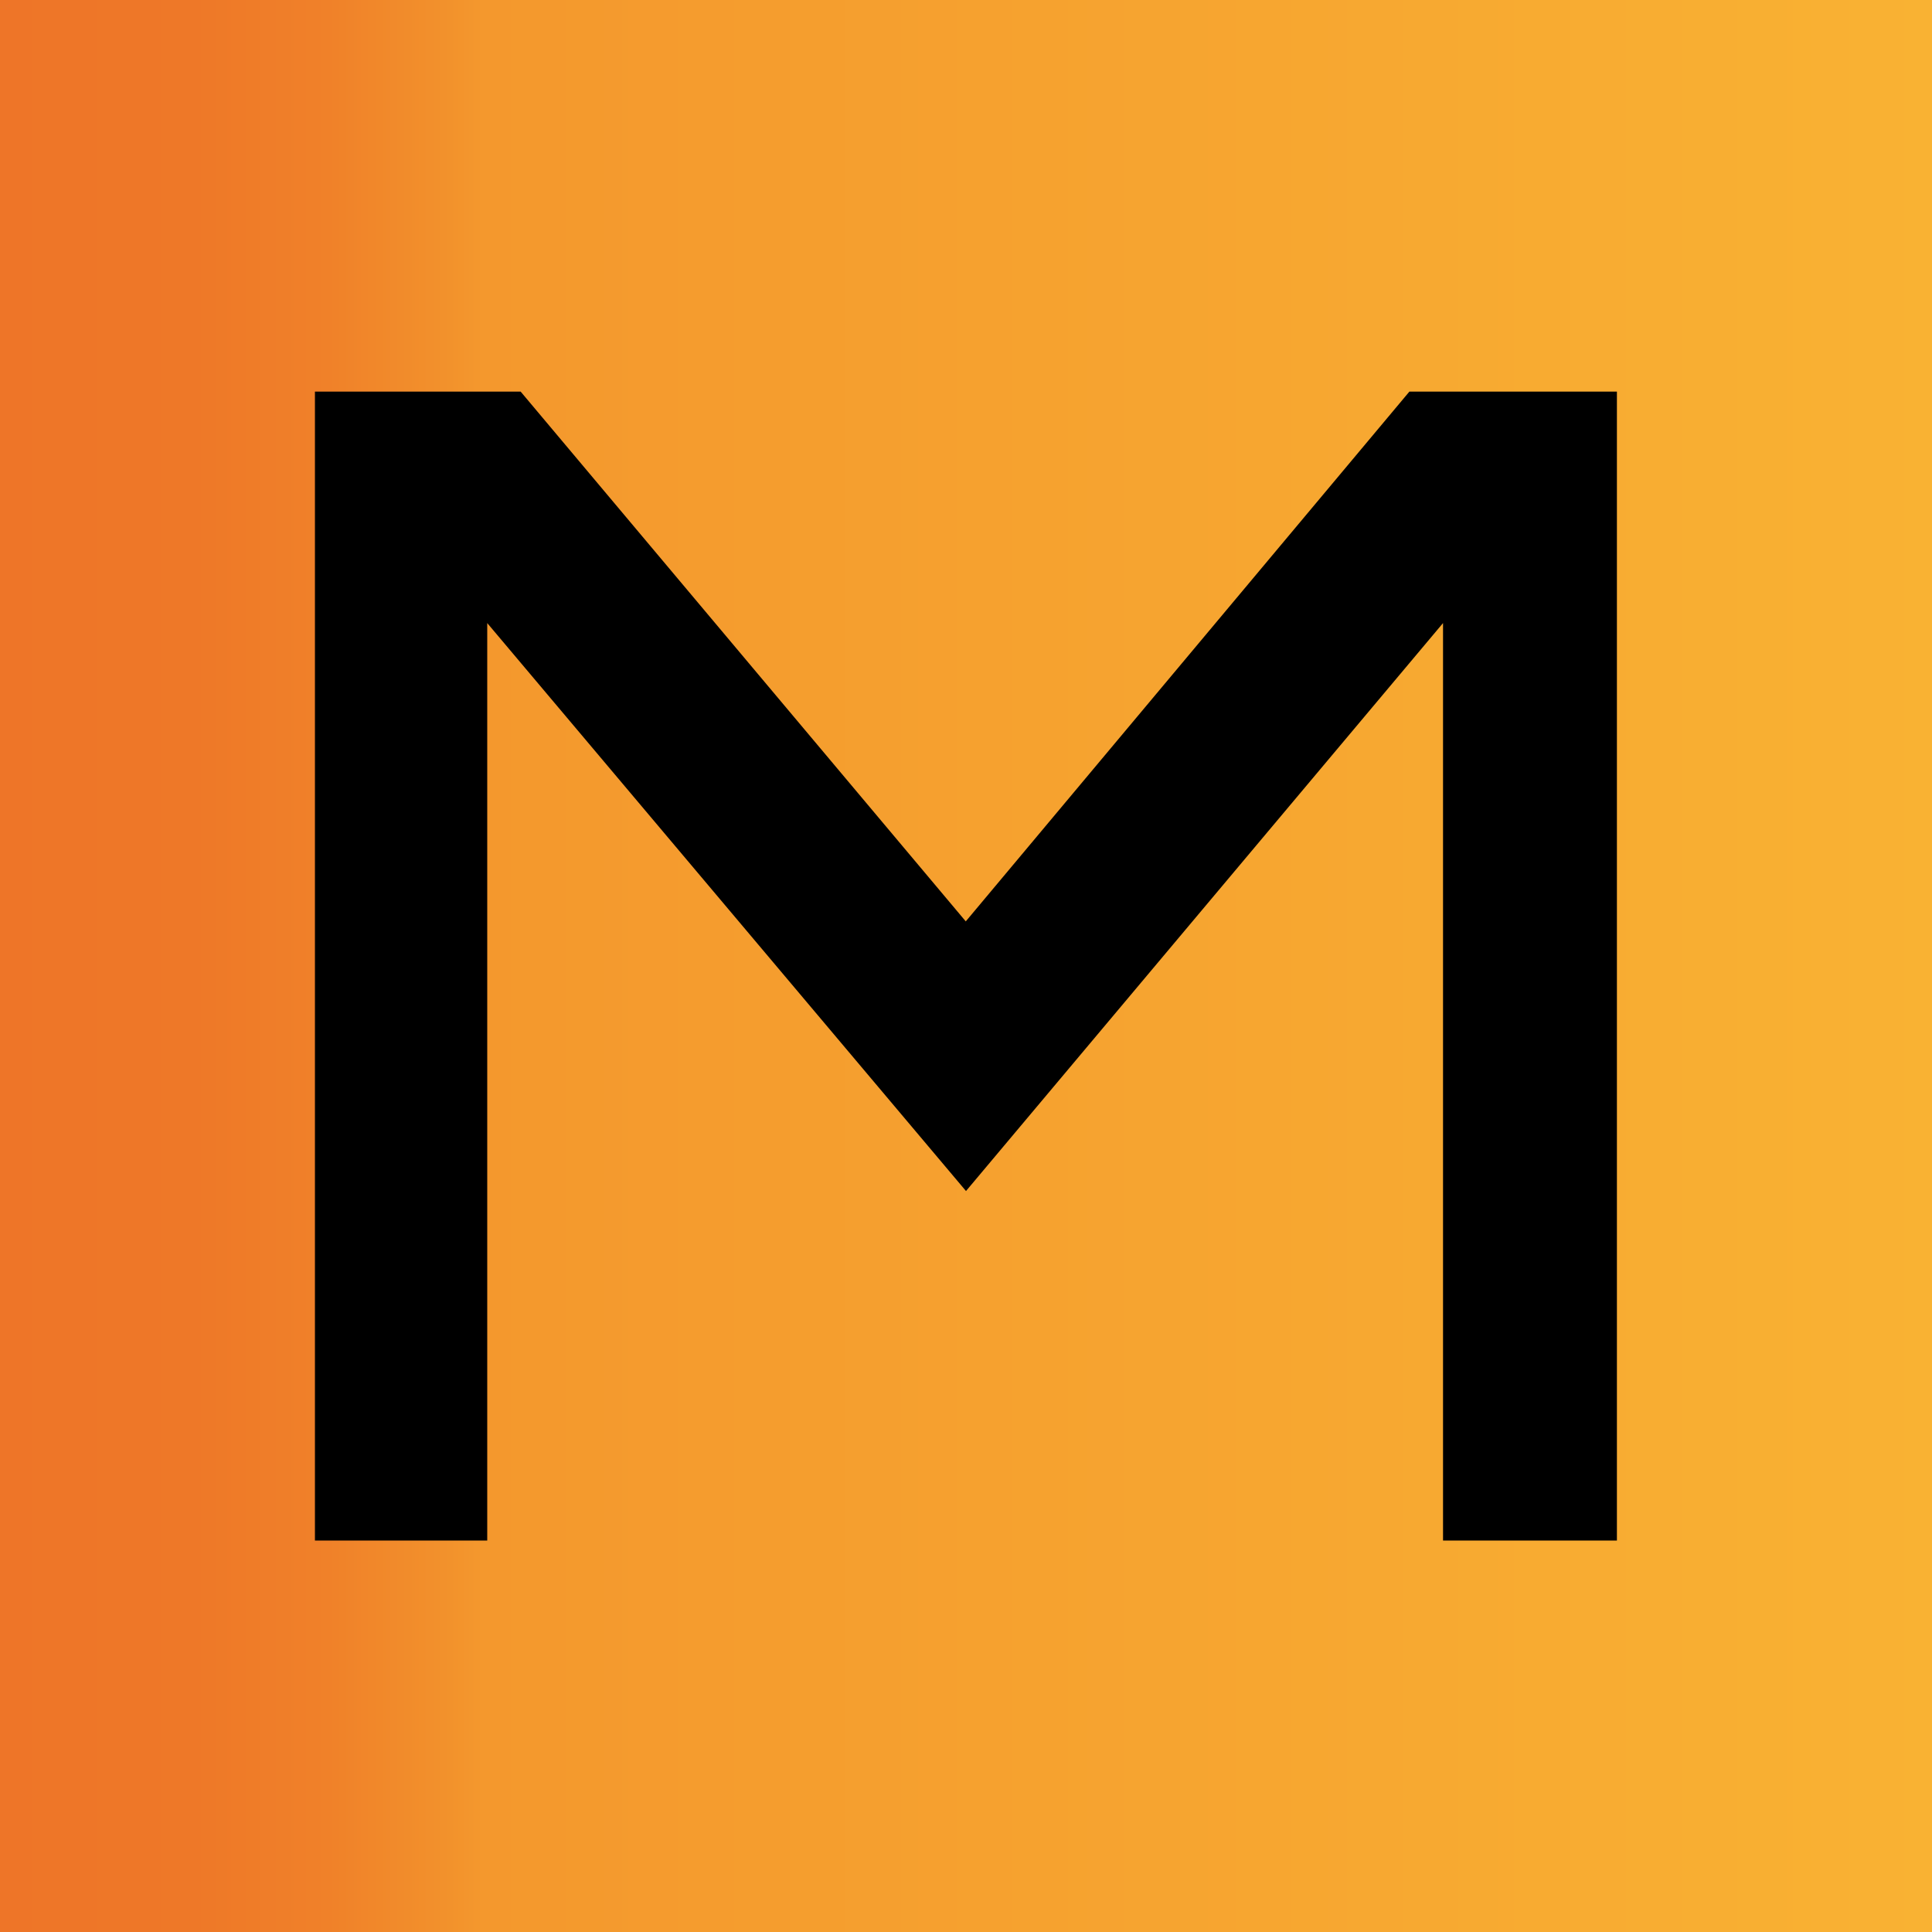
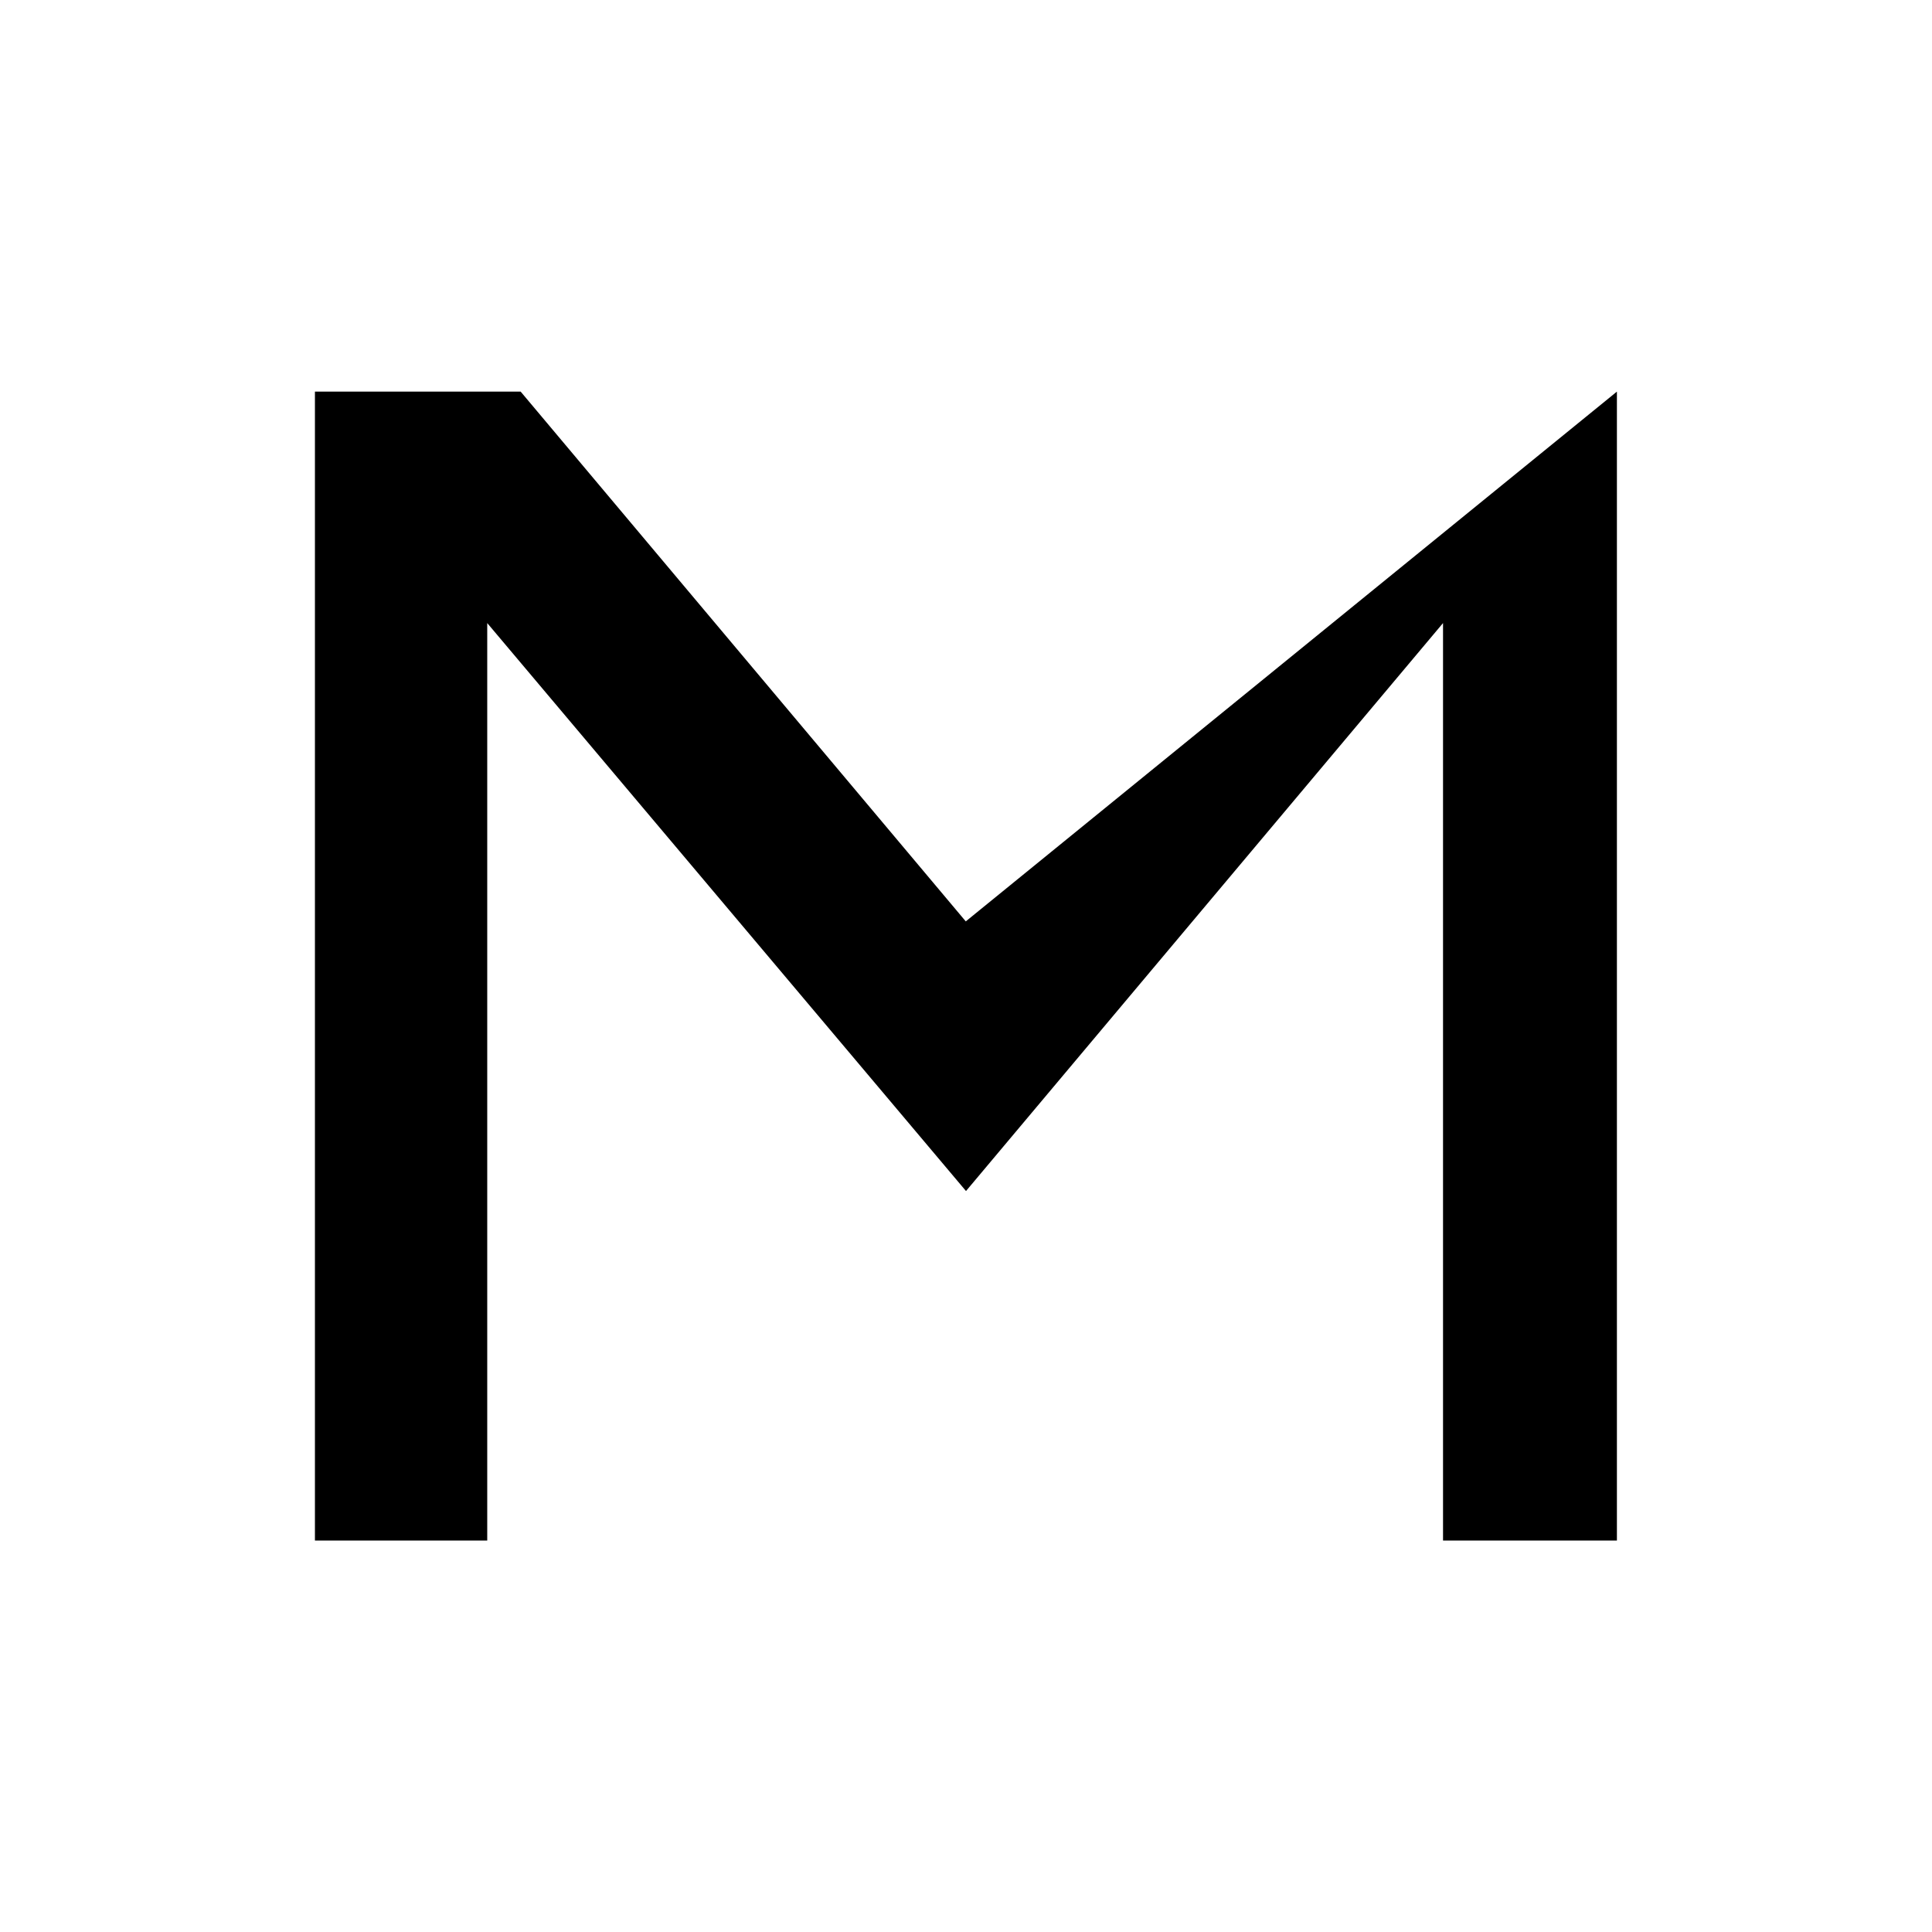
<svg xmlns="http://www.w3.org/2000/svg" width="100px" height="100px" viewBox="0 0 100 100" version="1.1">
  <defs>
    <linearGradient id="linear0" gradientUnits="userSpaceOnUse" x1="0" y1="50" x2="100" y2="50">
      <stop offset="0" style="stop-color:rgb(93.333%,45.882%,15.686%);stop-opacity:1;" />
      <stop offset="0.1" style="stop-color:rgb(93.333%,47.059%,15.686%);stop-opacity:1;" />
      <stop offset="0.17" style="stop-color:rgb(94.118%,50.588%,16.078%);stop-opacity:1;" />
      <stop offset="0.23" style="stop-color:rgb(94.902%,56.863%,17.255%);stop-opacity:1;" />
      <stop offset="0.25" style="stop-color:rgb(95.686%,59.608%,17.647%);stop-opacity:1;" />
      <stop offset="1" style="stop-color:rgb(97.647%,69.804%,20%);stop-opacity:1;" />
    </linearGradient>
  </defs>
  <g id="surface1">
-     <rect x="0" y="0" width="100" height="100" style="fill:url(#linear0);stroke:none;" />
-     <path style=" stroke:none;fill-rule:nonzero;fill:rgb(0%,0%,0%);fill-opacity:1;" d="M 16.301 79.73 L 16.301 20.27 L 26.949 20.27 L 49.988 47.691 L 72.949 20.27 L 83.691 20.27 L 83.691 79.738 L 74.691 79.738 L 74.691 32.25 L 50 61.648 L 25.219 32.25 L 25.219 79.738 L 16.301 79.738 Z M 16.301 79.73 " />
+     <path style=" stroke:none;fill-rule:nonzero;fill:rgb(0%,0%,0%);fill-opacity:1;" d="M 16.301 79.73 L 16.301 20.27 L 26.949 20.27 L 49.988 47.691 L 83.691 20.27 L 83.691 79.738 L 74.691 79.738 L 74.691 32.25 L 50 61.648 L 25.219 32.25 L 25.219 79.738 L 16.301 79.738 Z M 16.301 79.73 " />
  </g>
</svg>